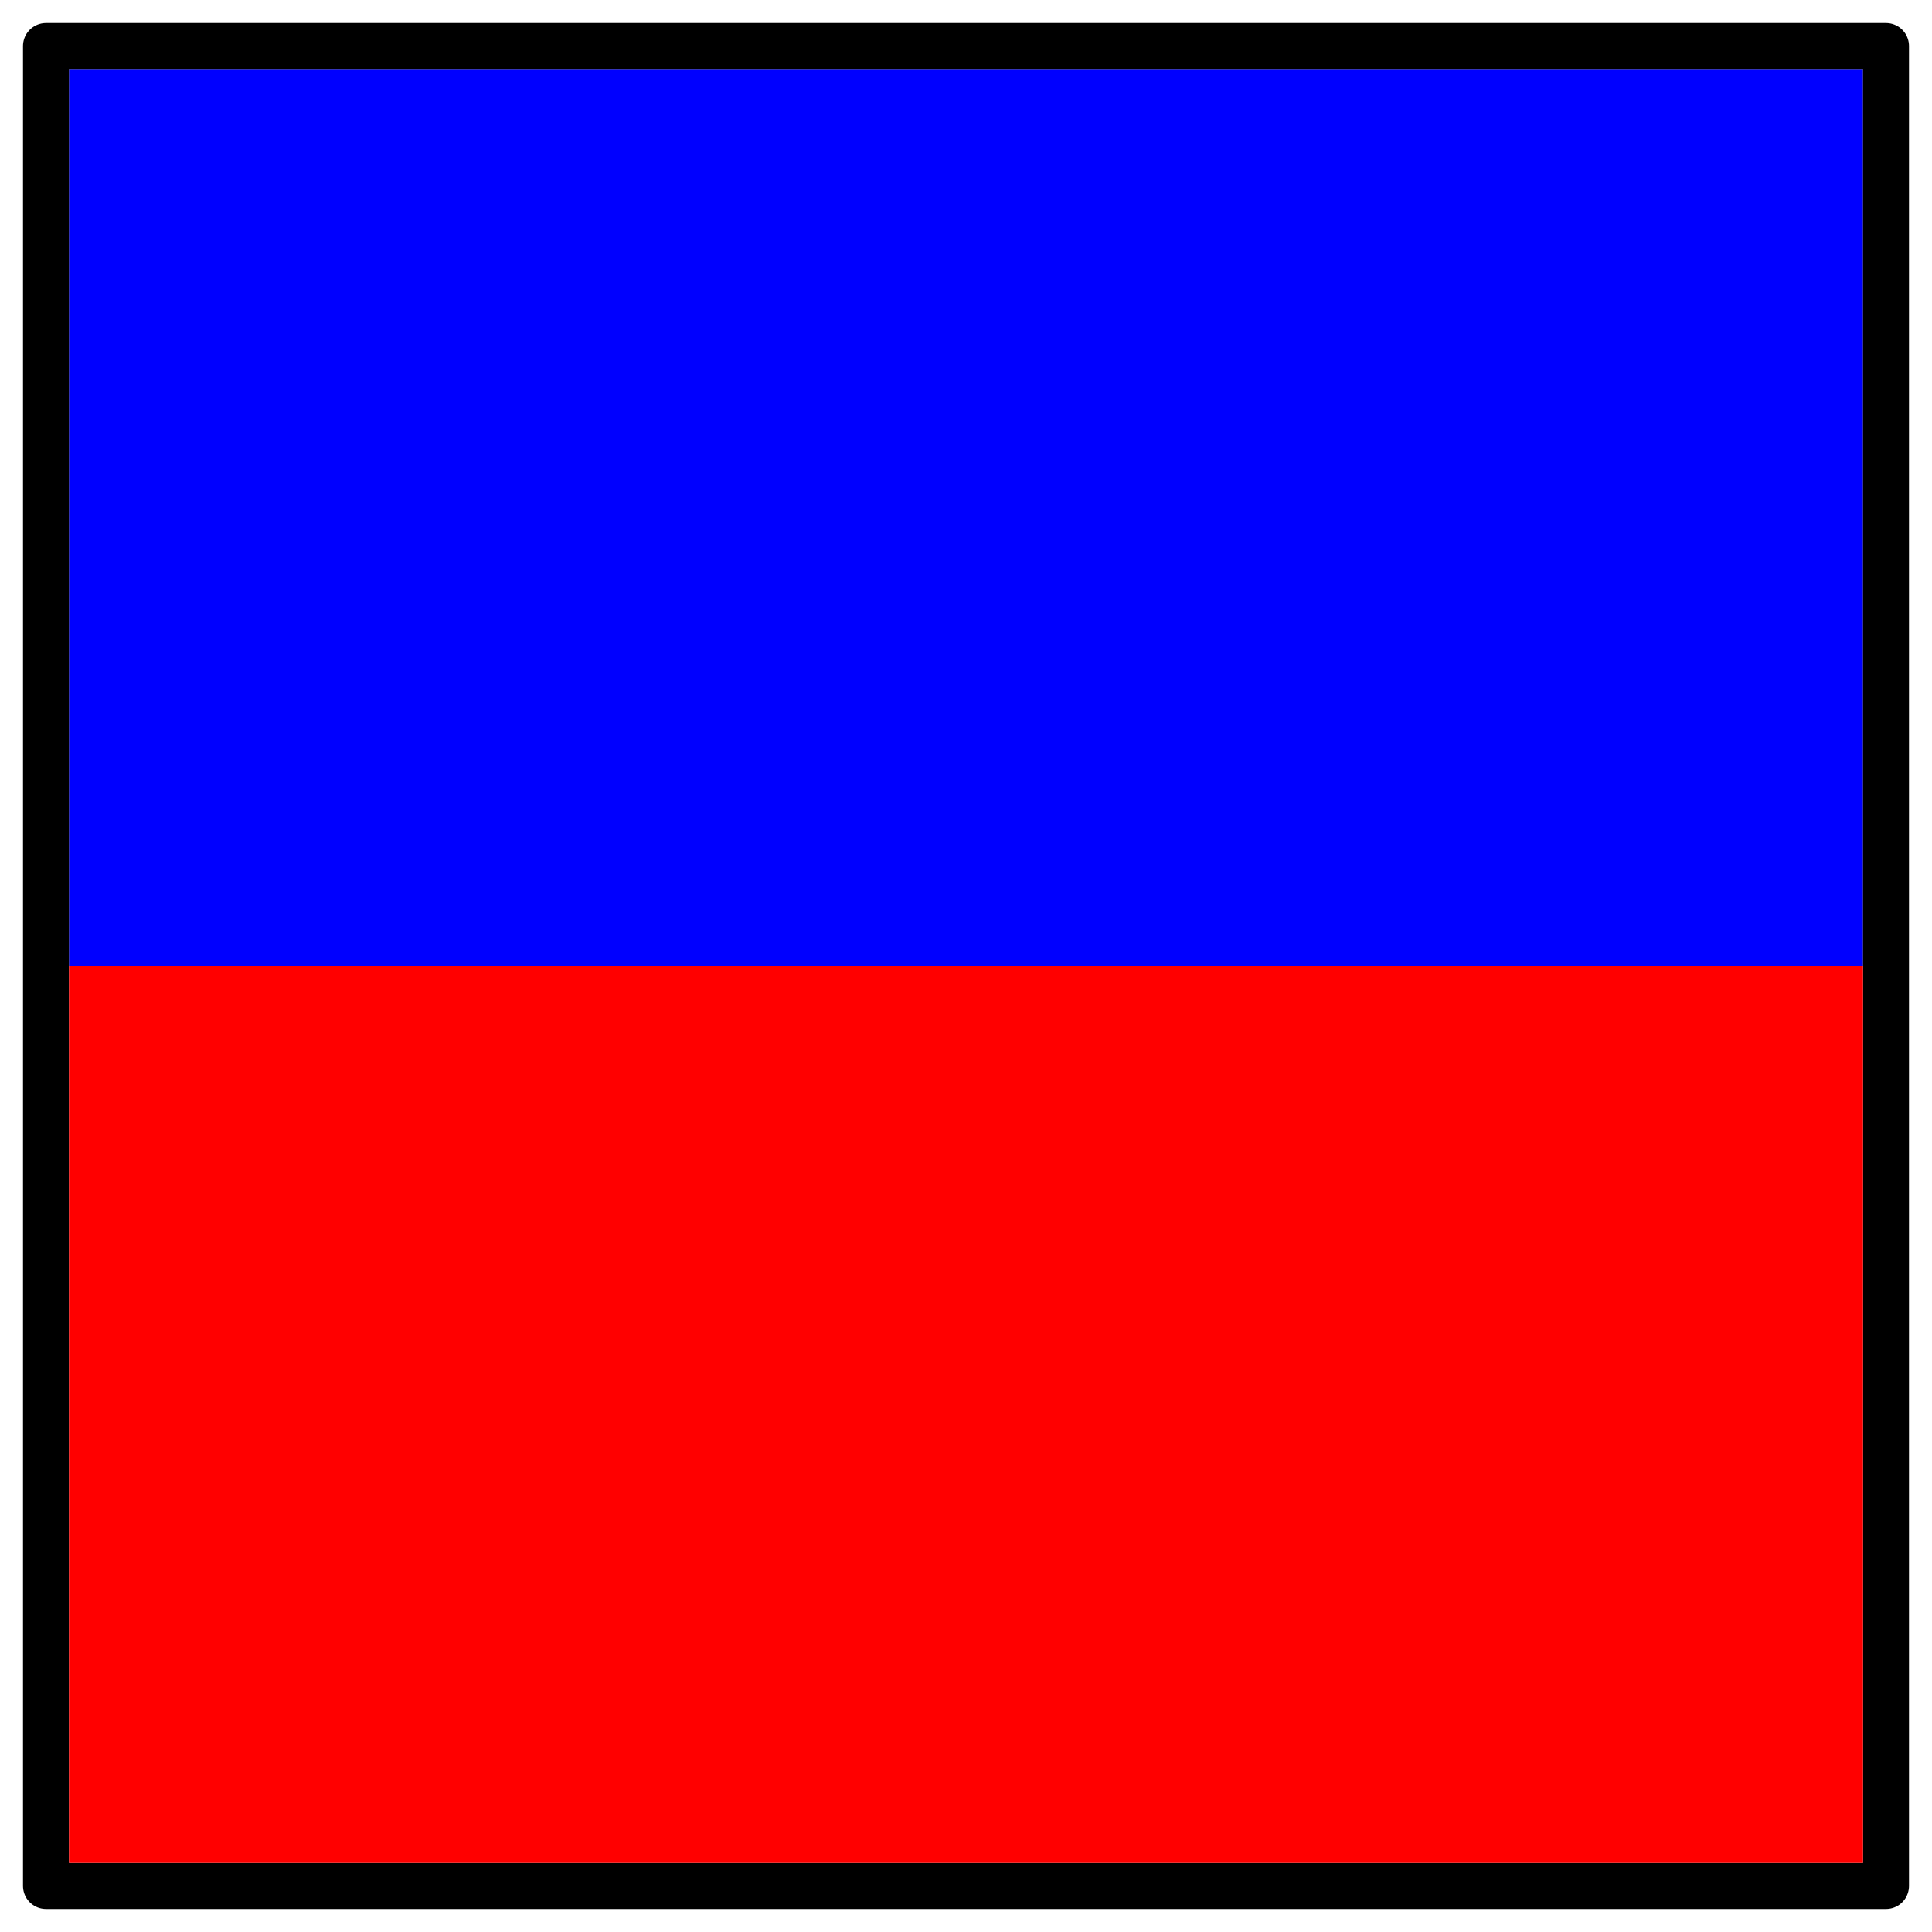
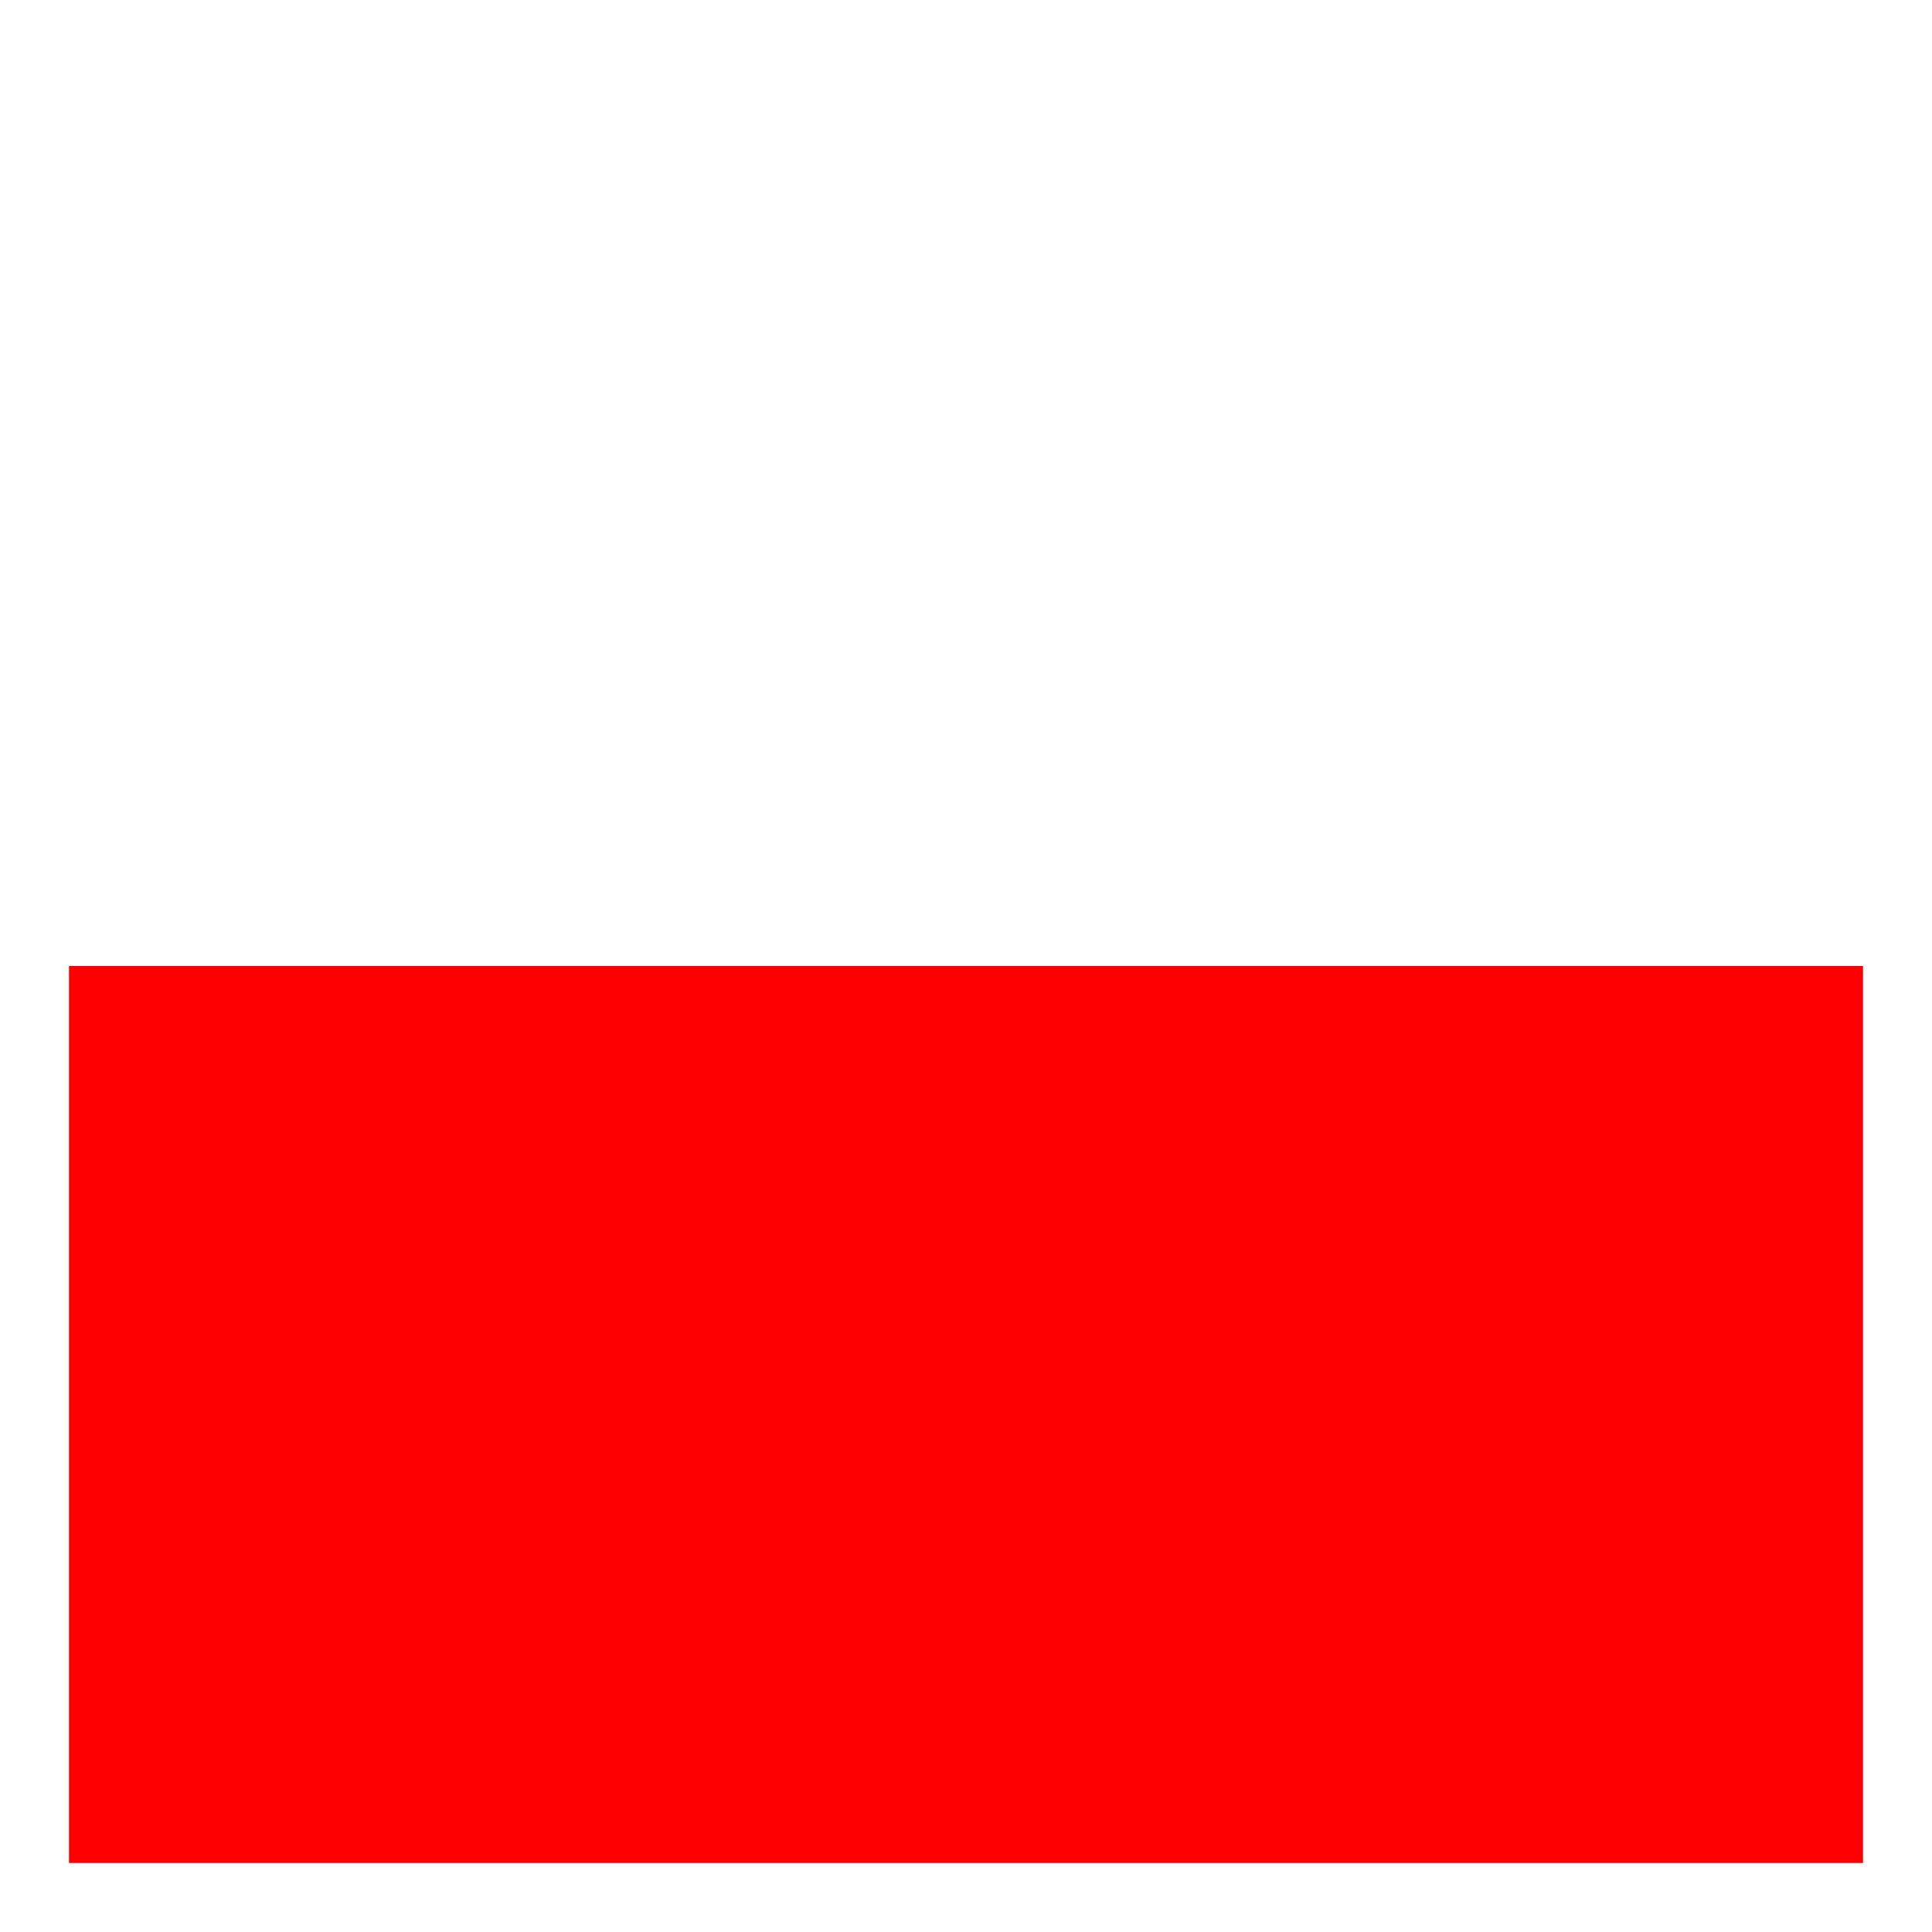
<svg xmlns="http://www.w3.org/2000/svg" viewBox="0 0 84 84">
-   <path fill-rule="evenodd" fill="#00f" d="M3 3h78v39H3z" />
-   <path stroke-linejoin="round" stroke="#000" stroke-width="2" fill="none" d="M2 2h80v80H2z" />
+   <path fill-rule="evenodd" fill="#00f" d="M3 3h78H3z" />
  <path fill-rule="evenodd" fill="red" d="M3 42h78v39H3z" />
</svg>